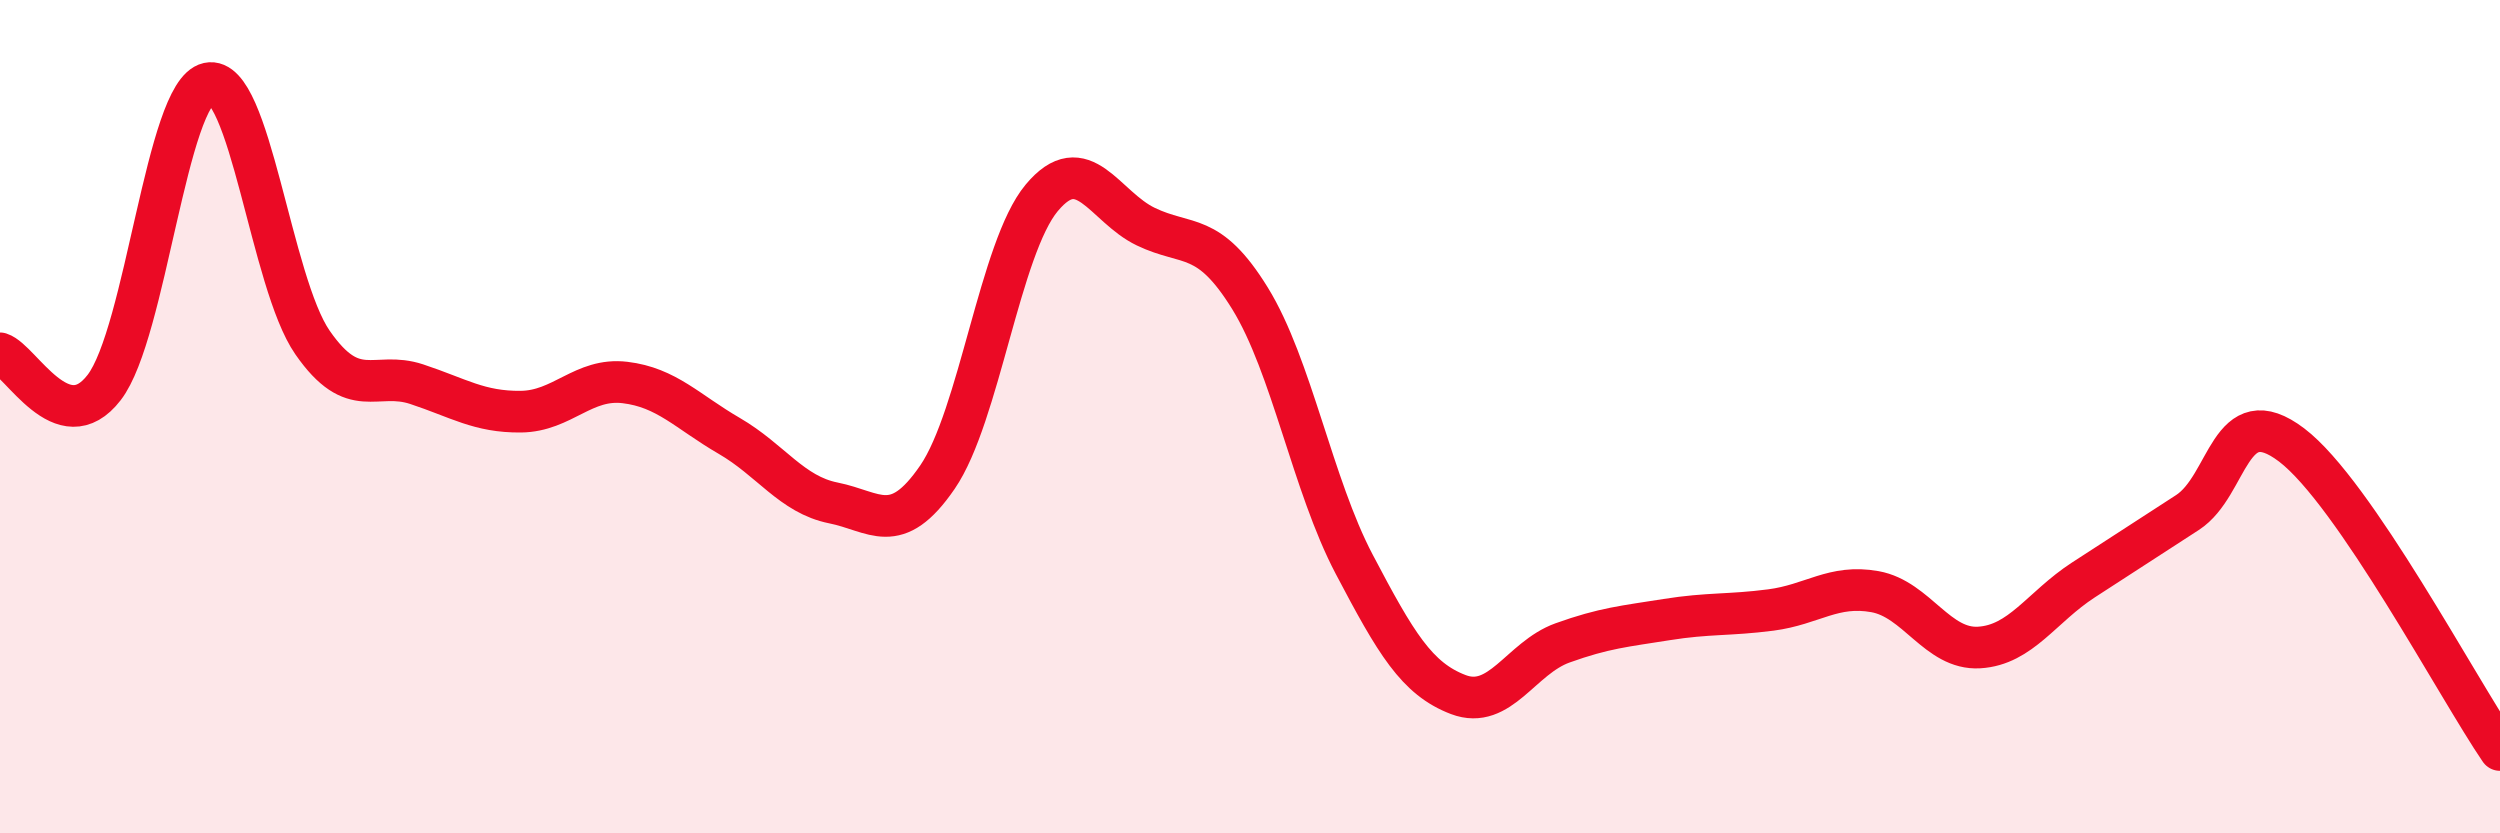
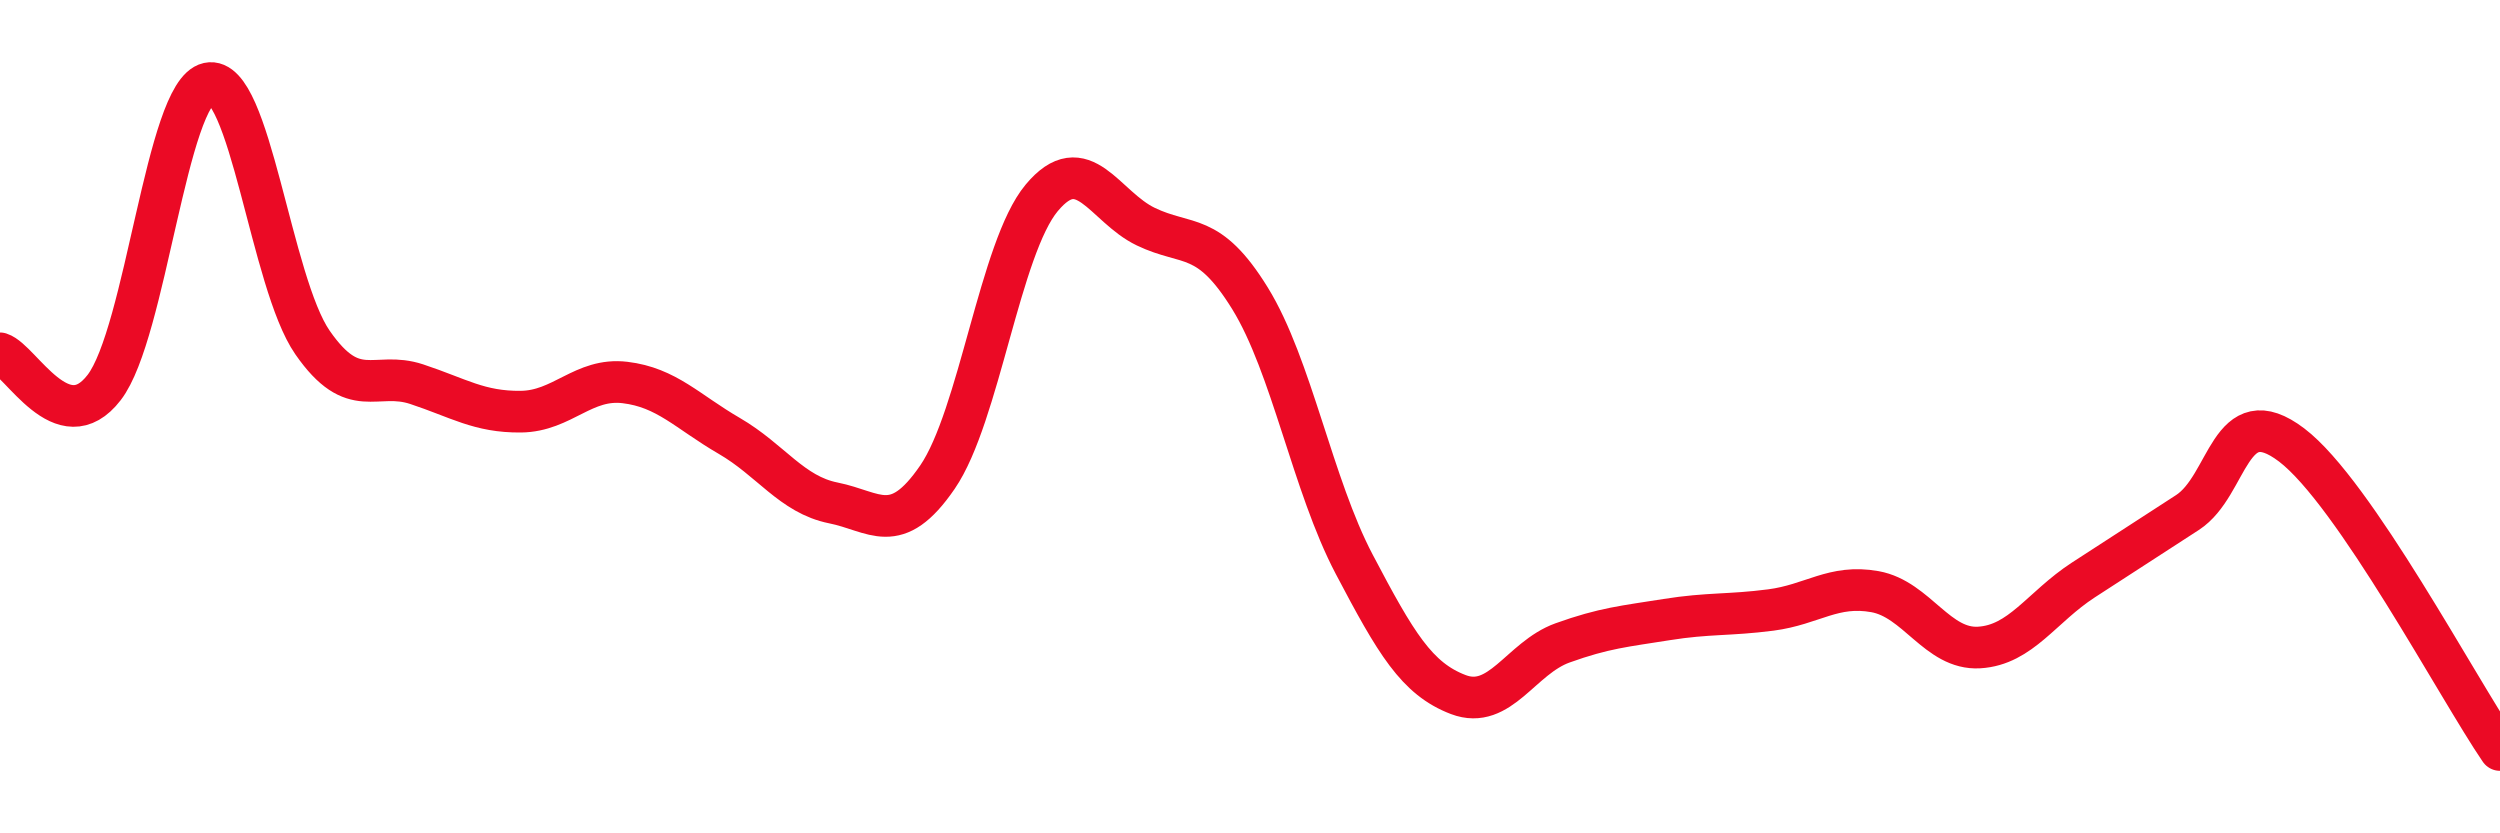
<svg xmlns="http://www.w3.org/2000/svg" width="60" height="20" viewBox="0 0 60 20">
-   <path d="M 0,8.48 C 0.5,8.64 1.5,10.6 2.5,9.3 C 3.5,8 4,2.22 5,2 C 6,1.78 6.5,6.78 7.5,8.22 C 8.5,9.66 9,8.89 10,9.22 C 11,9.55 11.5,9.89 12.5,9.88 C 13.5,9.87 14,9.06 15,9.18 C 16,9.3 16.5,9.88 17.5,10.46 C 18.5,11.04 19,11.87 20,12.07 C 21,12.27 21.5,12.91 22.5,11.45 C 23.5,9.99 24,5.95 25,4.75 C 26,3.55 26.5,4.96 27.5,5.44 C 28.5,5.92 29,5.54 30,7.16 C 31,8.78 31.5,11.64 32.5,13.54 C 33.5,15.44 34,16.29 35,16.67 C 36,17.05 36.5,15.79 37.5,15.43 C 38.5,15.07 39,15.03 40,14.87 C 41,14.71 41.5,14.77 42.5,14.64 C 43.5,14.51 44,14.02 45,14.2 C 46,14.38 46.5,15.6 47.5,15.54 C 48.5,15.48 49,14.57 50,13.92 C 51,13.27 51.5,12.95 52.5,12.3 C 53.5,11.65 53.5,9.54 55,10.68 C 56.5,11.82 59,16.54 60,18L60 20L0 20Z" fill="#EB0A25" opacity="0.1" stroke-linecap="round" stroke-linejoin="round" />
  <path d="M 0,8.48 C 0.5,8.64 1.5,10.6 2.5,9.3 C 3.5,8 4,2.22 5,2 C 6,1.78 6.5,6.78 7.5,8.22 C 8.5,9.66 9,8.89 10,9.22 C 11,9.55 11.5,9.89 12.5,9.88 C 13.5,9.87 14,9.06 15,9.18 C 16,9.3 16.5,9.88 17.5,10.46 C 18.5,11.04 19,11.87 20,12.07 C 21,12.27 21.5,12.91 22.5,11.45 C 23.5,9.99 24,5.95 25,4.75 C 26,3.55 26.5,4.96 27.5,5.44 C 28.5,5.92 29,5.54 30,7.16 C 31,8.78 31.5,11.64 32.5,13.54 C 33.5,15.44 34,16.29 35,16.67 C 36,17.05 36.5,15.79 37.5,15.43 C 38.5,15.07 39,15.03 40,14.87 C 41,14.71 41.5,14.77 42.5,14.64 C 43.5,14.51 44,14.02 45,14.2 C 46,14.38 46.5,15.6 47.5,15.54 C 48.5,15.48 49,14.57 50,13.92 C 51,13.27 51.5,12.95 52.5,12.3 C 53.5,11.65 53.5,9.54 55,10.68 C 56.5,11.82 59,16.54 60,18" stroke="#EB0A25" stroke-width="1" fill="none" stroke-linecap="round" stroke-linejoin="round" />
</svg>